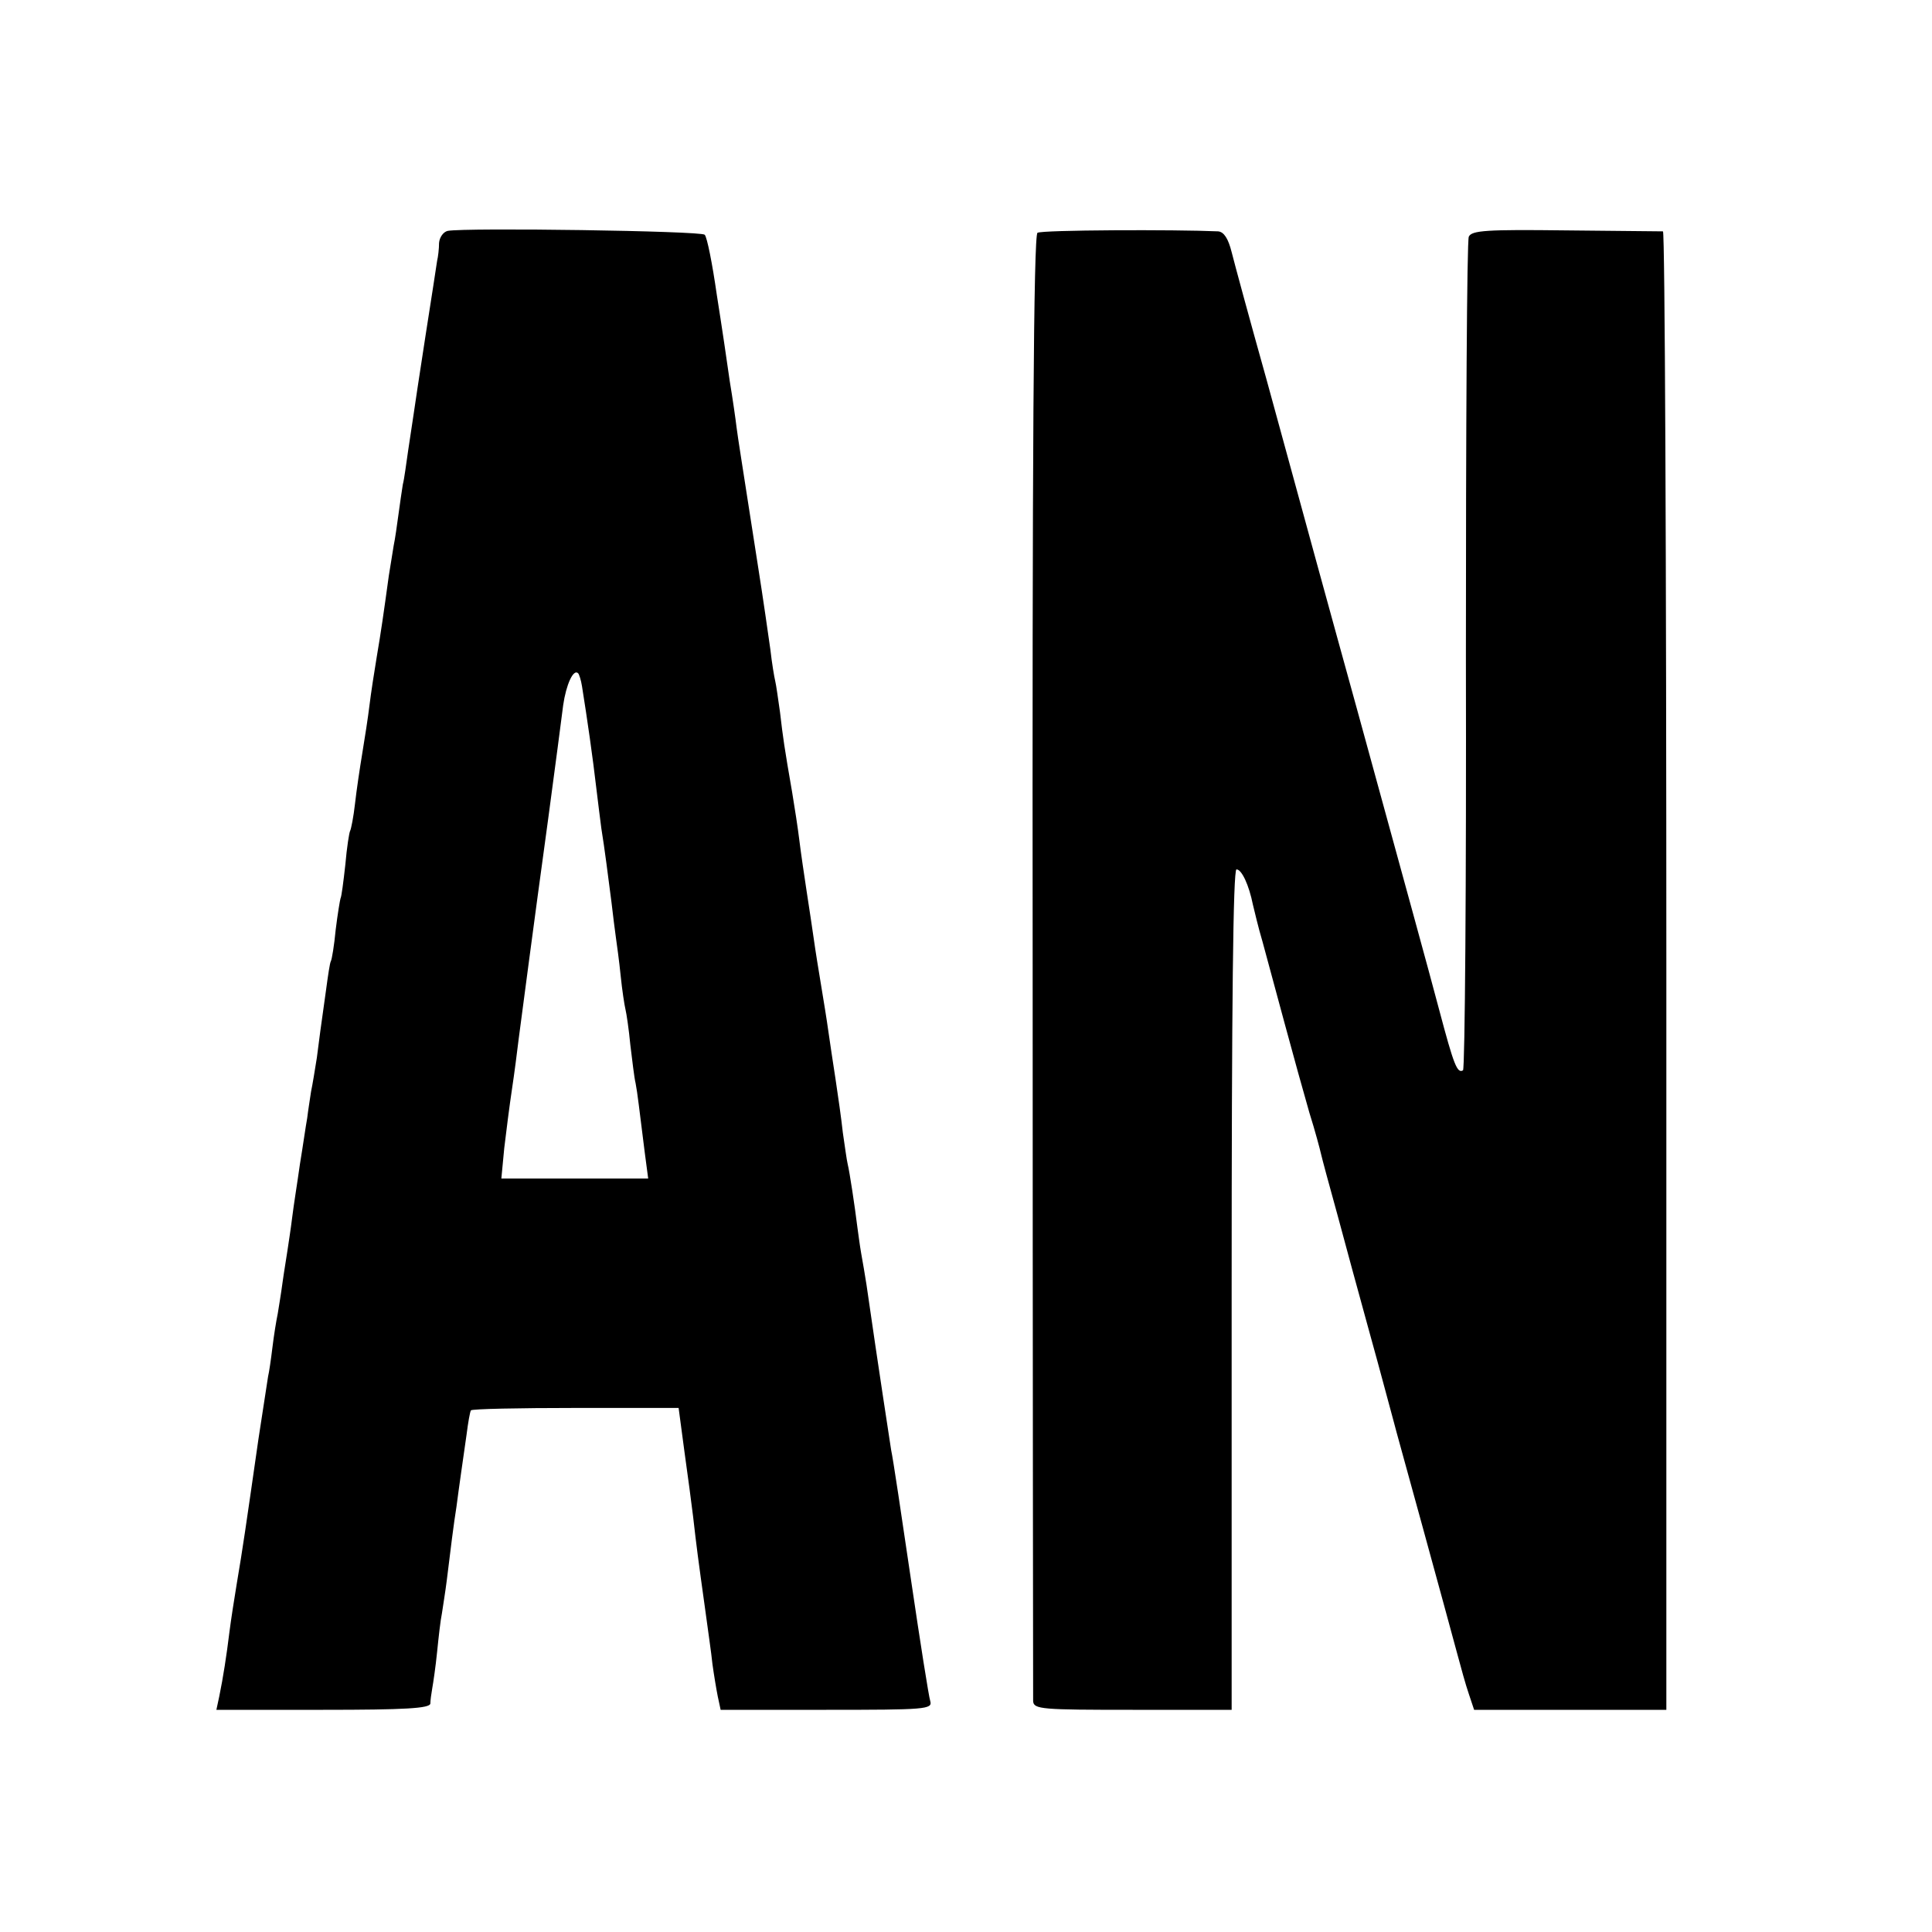
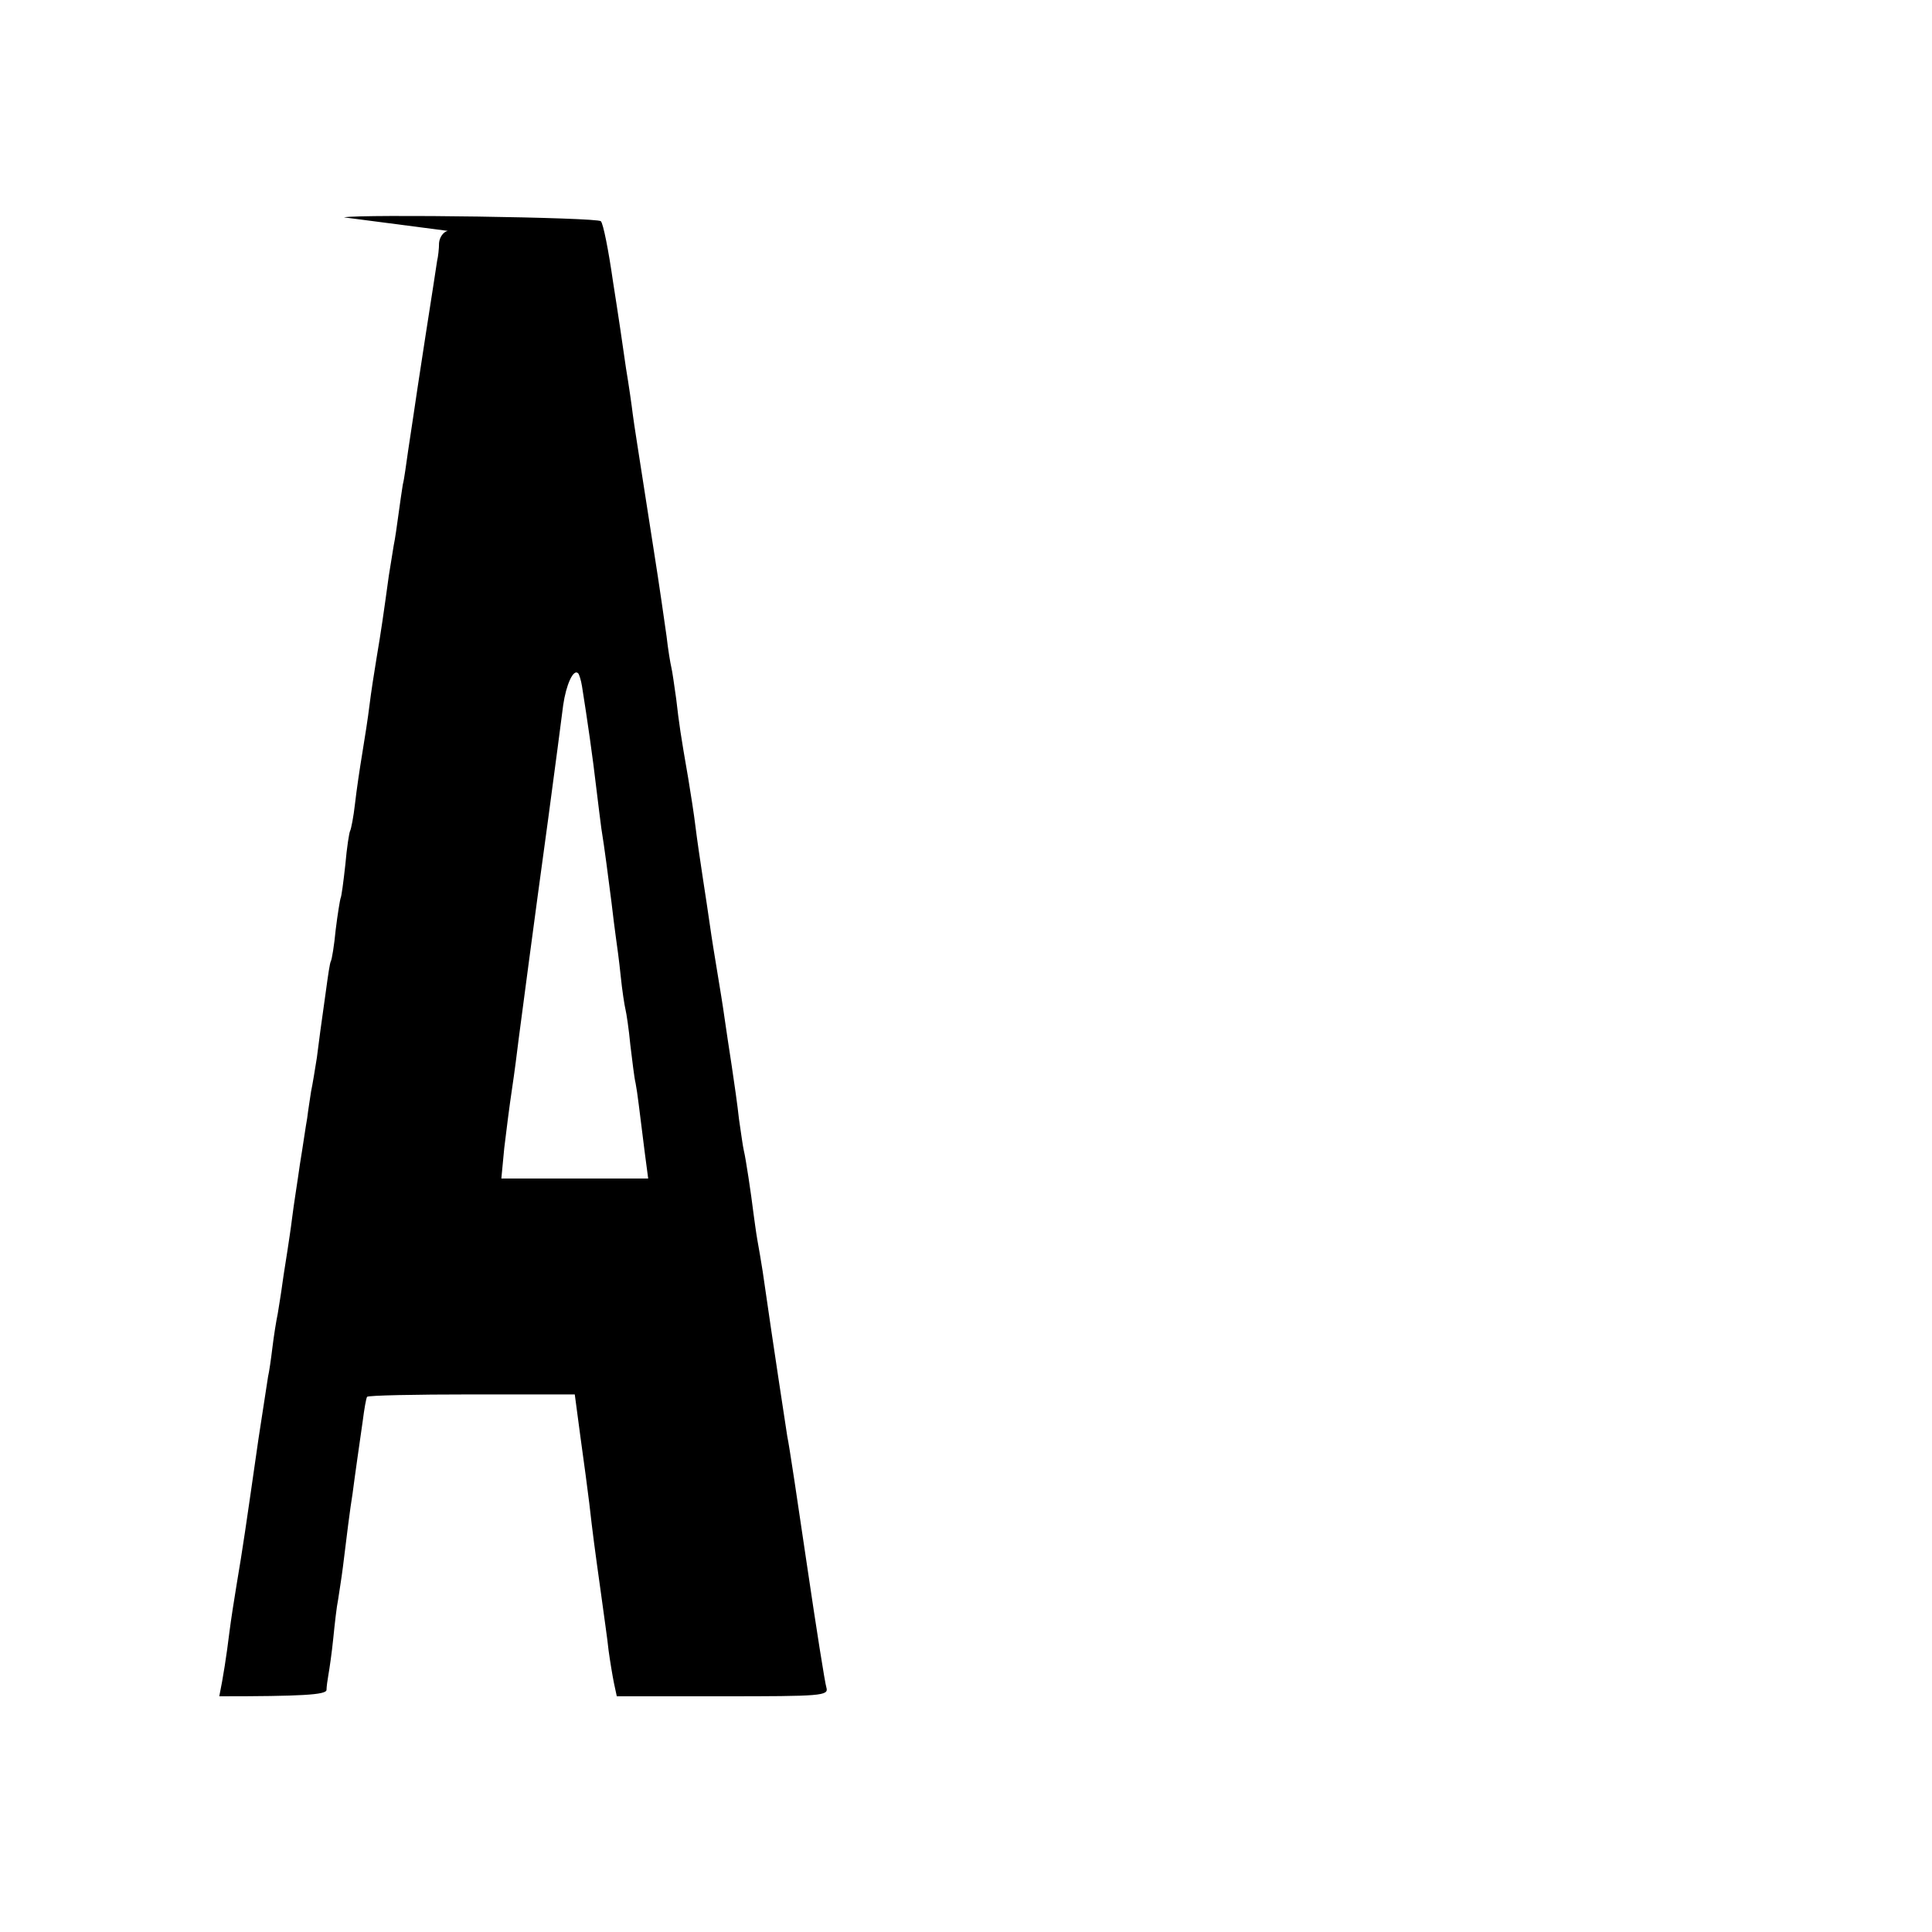
<svg xmlns="http://www.w3.org/2000/svg" version="1.0" width="400pt" height="400pt" viewBox="0 0 400 400" preserveAspectRatio="xMidYMid meet">
  <g transform="translate(0,400) scale(0.1,-0.1)" fill="#000000" stroke="none">
-     <path d="M927 3522 c-9 -2 -17 -13 -18 -25 0 -12 -2 -29 -4 -37 -1 -8 -12 -78 -24 -155 -12 -77 -23 -151 -25 -165 -2 -14 -7 -47 -11 -73 -4 -27 -8 -59 -11 -70 -2 -12 -6 -40 -9 -62 -3 -22 -7 -51 -10 -65 -2 -14 -7 -42 -10 -62 -11 -80 -16 -115 -25 -168 -5 -30 -12 -75 -15 -100 -3 -25 -10 -70 -15 -100 -5 -30 -12 -77 -15 -104 -3 -27 -8 -52 -10 -56 -2 -3 -7 -35 -10 -70 -4 -36 -8 -67 -10 -70 -1 -3 -6 -32 -10 -65 -3 -32 -8 -62 -10 -65 -2 -3 -6 -30 -10 -60 -12 -86 -13 -92 -19 -140 -4 -25 -9 -56 -12 -70 -2 -14 -6 -38 -8 -55 -3 -16 -9 -59 -15 -95 -5 -36 -13 -85 -16 -110 -3 -25 -8 -56 -10 -70 -2 -14 -7 -43 -10 -65 -3 -23 -8 -52 -10 -65 -3 -14 -8 -45 -11 -70 -3 -25 -7 -52 -9 -60 -3 -19 -15 -97 -20 -130 -27 -188 -32 -223 -45 -300 -5 -30 -12 -75 -15 -99 -6 -49 -13 -94 -21 -133 l-6 -28 221 0 c170 0 221 3 222 13 0 6 2 21 4 32 2 11 7 45 10 75 3 30 7 66 10 80 2 14 7 44 10 68 7 58 15 122 20 152 5 39 14 101 21 150 3 24 7 47 9 50 2 3 99 5 217 5 l213 0 12 -90 c7 -50 15 -110 18 -135 7 -62 11 -92 24 -185 6 -45 14 -99 16 -120 3 -22 8 -52 11 -67 l6 -28 219 0 c205 0 220 1 215 18 -3 9 -21 123 -40 252 -19 129 -37 250 -41 268 -4 27 -25 161 -51 342 -3 19 -8 49 -11 65 -3 17 -6 41 -8 55 -5 41 -16 114 -20 130 -2 8 -6 38 -10 65 -3 28 -10 77 -15 110 -5 33 -12 78 -15 100 -3 22 -10 65 -15 95 -5 30 -12 73 -15 95 -3 22 -10 67 -15 100 -5 33 -12 80 -15 105 -3 25 -10 70 -15 100 -16 92 -19 113 -25 165 -4 28 -8 57 -10 65 -2 8 -7 38 -10 65 -4 28 -15 106 -26 175 -37 238 -40 255 -44 285 -2 17 -8 59 -14 95 -5 36 -17 117 -27 180 -9 63 -20 119 -25 124 -7 8 -494 15 -532 8z m278 -943 c11 -69 22 -145 30 -214 3 -27 8 -63 10 -80 7 -43 14 -99 21 -153 3 -26 7 -58 9 -72 2 -14 7 -50 10 -80 3 -30 8 -62 10 -70 2 -8 7 -41 10 -73 4 -32 8 -68 11 -80 4 -21 7 -49 19 -144 l7 -53 -152 0 -152 0 6 63 c4 34 11 89 16 122 5 33 11 80 14 105 8 60 29 222 61 455 14 105 28 210 31 235 6 42 21 76 31 66 2 -2 6 -14 8 -27z" />
-     <path d="M2148 3518 c-8 -4 -11 -464 -10 -1515 0 -829 1 -1516 1 -1525 1 -17 18 -18 206 -18 l205 0 0 870 c0 587 3 870 10 870 11 0 26 -33 34 -73 3 -12 11 -47 20 -77 8 -30 29 -107 46 -170 17 -63 40 -146 51 -184 12 -38 22 -76 24 -85 2 -9 17 -65 34 -126 16 -60 45 -166 64 -235 30 -108 40 -148 53 -195 1 -5 28 -102 59 -215 31 -113 63 -230 71 -260 8 -30 19 -70 25 -87 l11 -33 199 0 199 0 0 1530 c0 842 -3 1530 -7 1531 -5 0 -95 1 -201 2 -164 2 -195 0 -201 -13 -4 -8 -6 -399 -6 -868 1 -469 -2 -855 -6 -858 -12 -7 -19 11 -49 124 -26 98 -62 228 -170 622 -22 80 -60 217 -84 305 -24 88 -71 259 -104 380 -34 121 -66 239 -72 263 -7 28 -16 42 -28 43 -88 4 -366 3 -374 -3z" />
+     <path d="M927 3522 c-9 -2 -17 -13 -18 -25 0 -12 -2 -29 -4 -37 -1 -8 -12 -78 -24 -155 -12 -77 -23 -151 -25 -165 -2 -14 -7 -47 -11 -73 -4 -27 -8 -59 -11 -70 -2 -12 -6 -40 -9 -62 -3 -22 -7 -51 -10 -65 -2 -14 -7 -42 -10 -62 -11 -80 -16 -115 -25 -168 -5 -30 -12 -75 -15 -100 -3 -25 -10 -70 -15 -100 -5 -30 -12 -77 -15 -104 -3 -27 -8 -52 -10 -56 -2 -3 -7 -35 -10 -70 -4 -36 -8 -67 -10 -70 -1 -3 -6 -32 -10 -65 -3 -32 -8 -62 -10 -65 -2 -3 -6 -30 -10 -60 -12 -86 -13 -92 -19 -140 -4 -25 -9 -56 -12 -70 -2 -14 -6 -38 -8 -55 -3 -16 -9 -59 -15 -95 -5 -36 -13 -85 -16 -110 -3 -25 -8 -56 -10 -70 -2 -14 -7 -43 -10 -65 -3 -23 -8 -52 -10 -65 -3 -14 -8 -45 -11 -70 -3 -25 -7 -52 -9 -60 -3 -19 -15 -97 -20 -130 -27 -188 -32 -223 -45 -300 -5 -30 -12 -75 -15 -99 -6 -49 -13 -94 -21 -133 c170 0 221 3 222 13 0 6 2 21 4 32 2 11 7 45 10 75 3 30 7 66 10 80 2 14 7 44 10 68 7 58 15 122 20 152 5 39 14 101 21 150 3 24 7 47 9 50 2 3 99 5 217 5 l213 0 12 -90 c7 -50 15 -110 18 -135 7 -62 11 -92 24 -185 6 -45 14 -99 16 -120 3 -22 8 -52 11 -67 l6 -28 219 0 c205 0 220 1 215 18 -3 9 -21 123 -40 252 -19 129 -37 250 -41 268 -4 27 -25 161 -51 342 -3 19 -8 49 -11 65 -3 17 -6 41 -8 55 -5 41 -16 114 -20 130 -2 8 -6 38 -10 65 -3 28 -10 77 -15 110 -5 33 -12 78 -15 100 -3 22 -10 65 -15 95 -5 30 -12 73 -15 95 -3 22 -10 67 -15 100 -5 33 -12 80 -15 105 -3 25 -10 70 -15 100 -16 92 -19 113 -25 165 -4 28 -8 57 -10 65 -2 8 -7 38 -10 65 -4 28 -15 106 -26 175 -37 238 -40 255 -44 285 -2 17 -8 59 -14 95 -5 36 -17 117 -27 180 -9 63 -20 119 -25 124 -7 8 -494 15 -532 8z m278 -943 c11 -69 22 -145 30 -214 3 -27 8 -63 10 -80 7 -43 14 -99 21 -153 3 -26 7 -58 9 -72 2 -14 7 -50 10 -80 3 -30 8 -62 10 -70 2 -8 7 -41 10 -73 4 -32 8 -68 11 -80 4 -21 7 -49 19 -144 l7 -53 -152 0 -152 0 6 63 c4 34 11 89 16 122 5 33 11 80 14 105 8 60 29 222 61 455 14 105 28 210 31 235 6 42 21 76 31 66 2 -2 6 -14 8 -27z" />
  </g>
</svg>